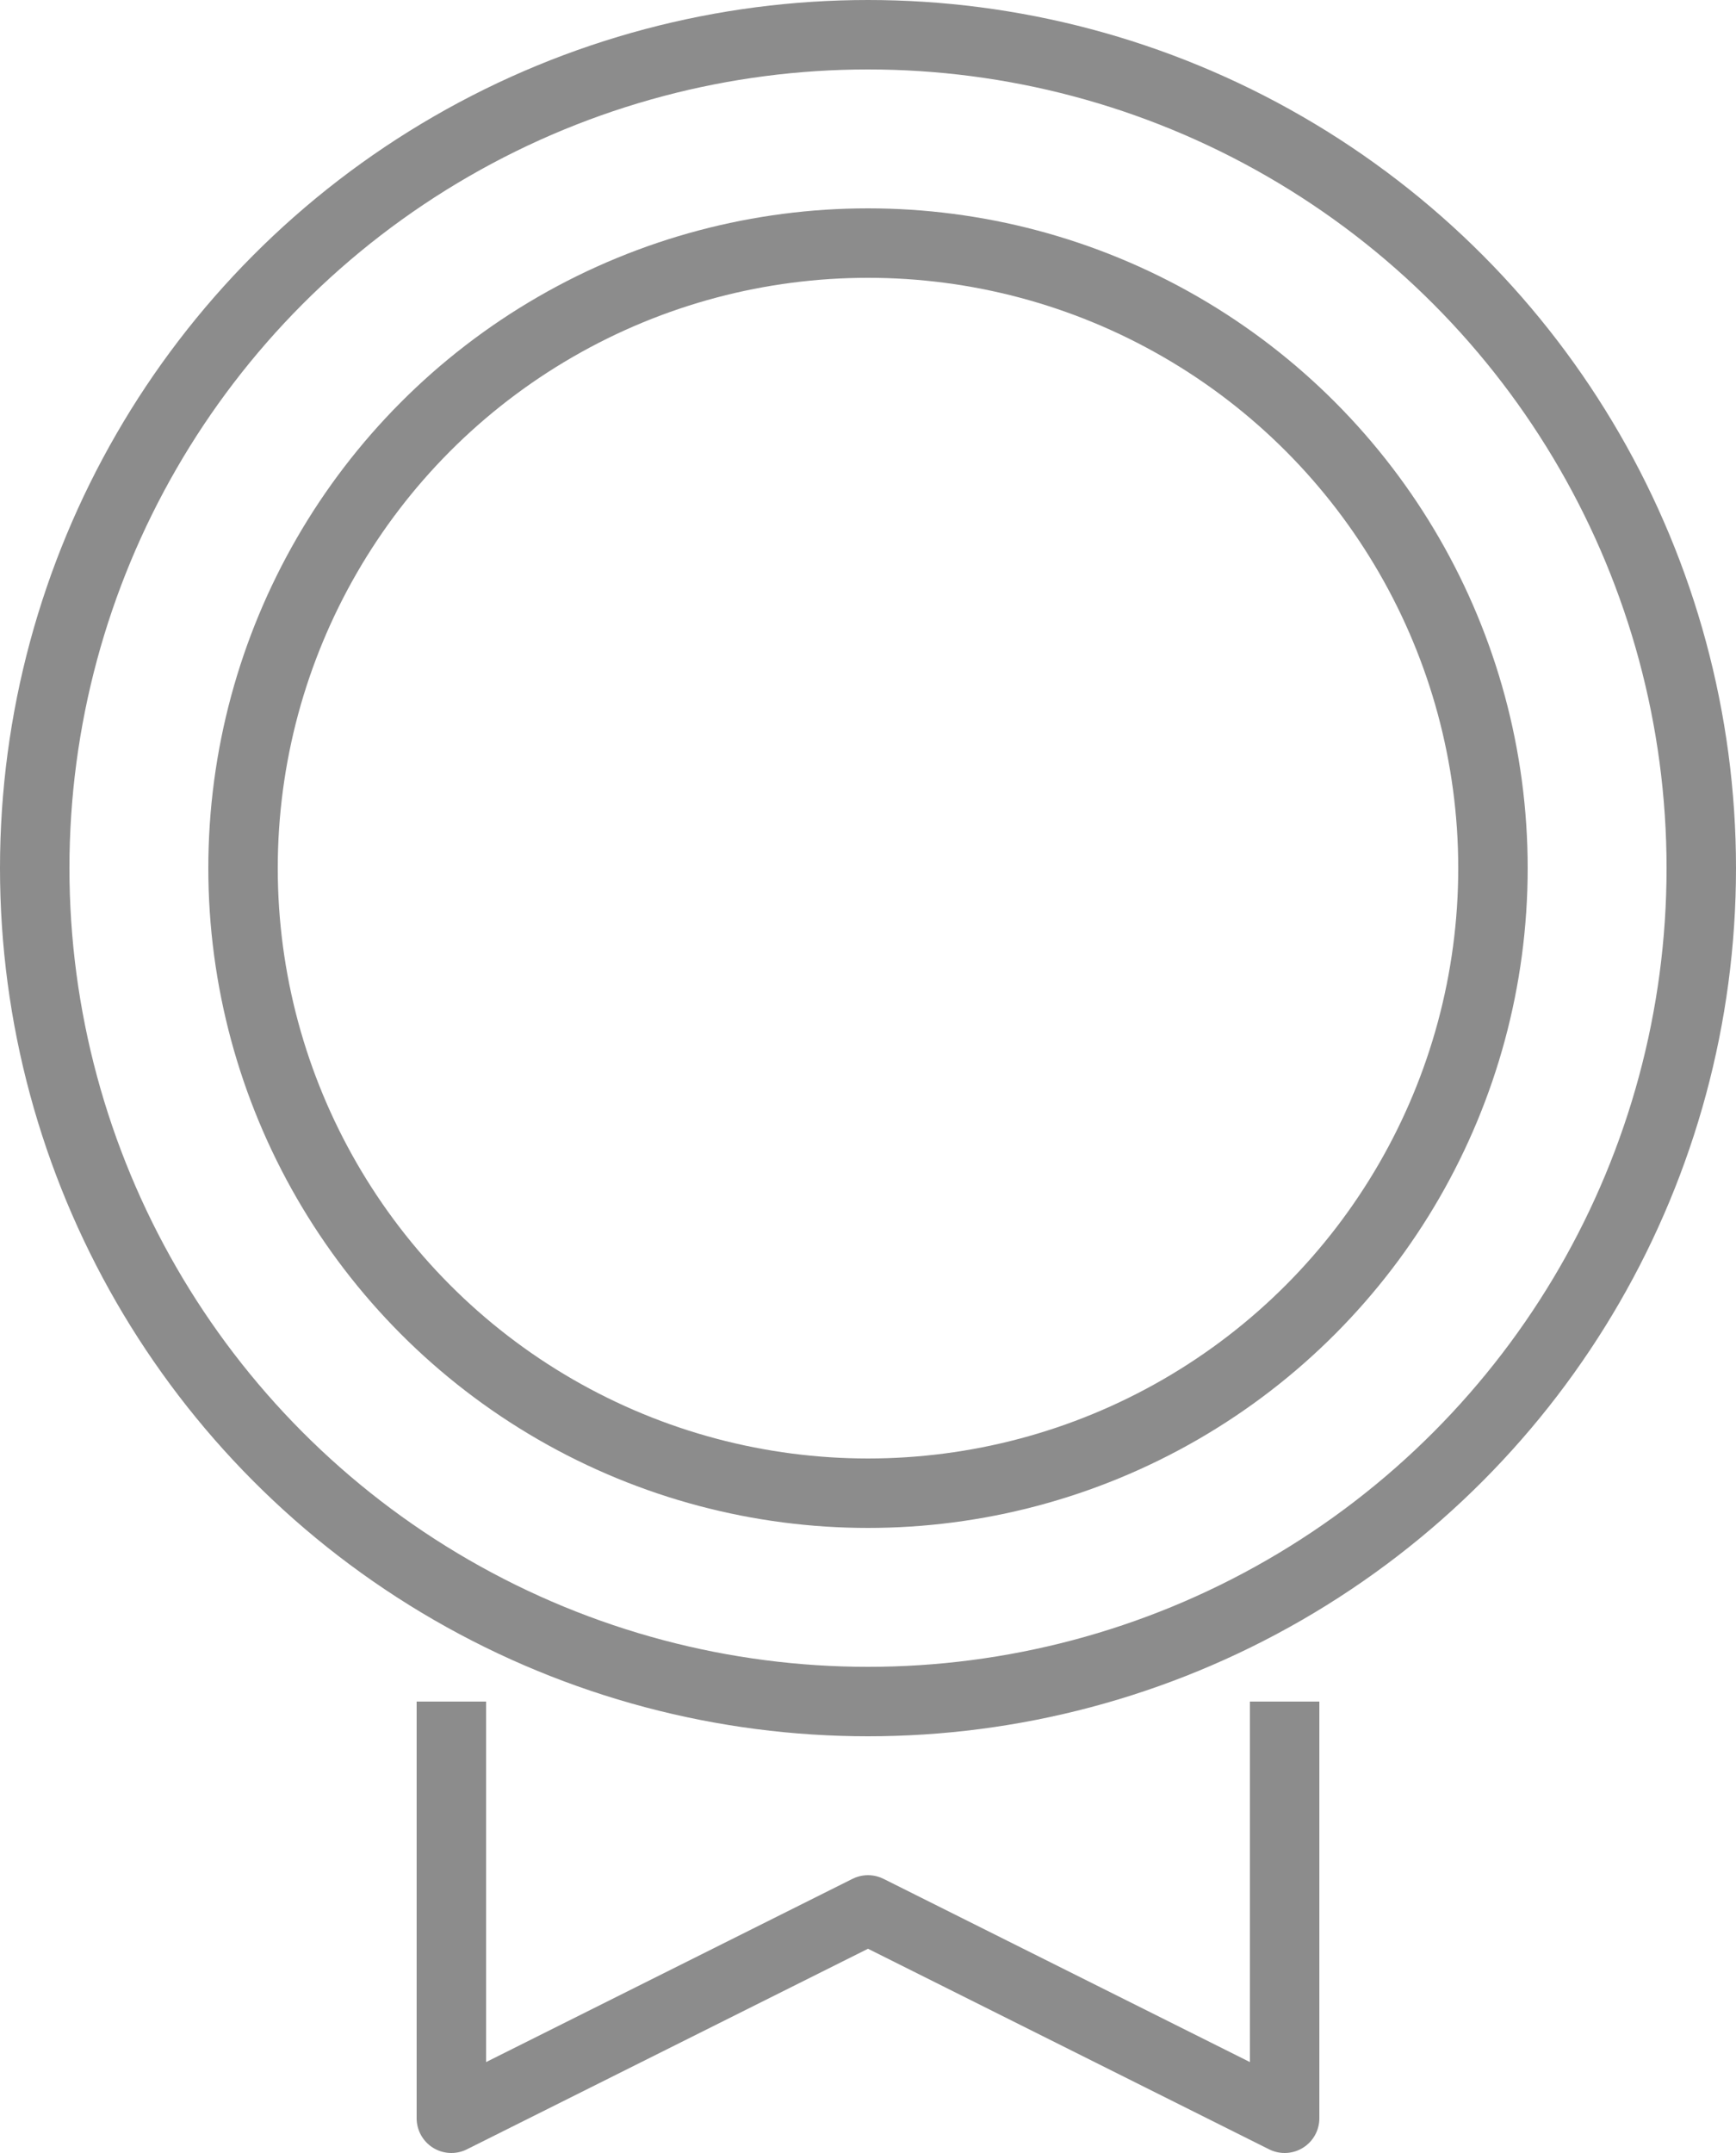
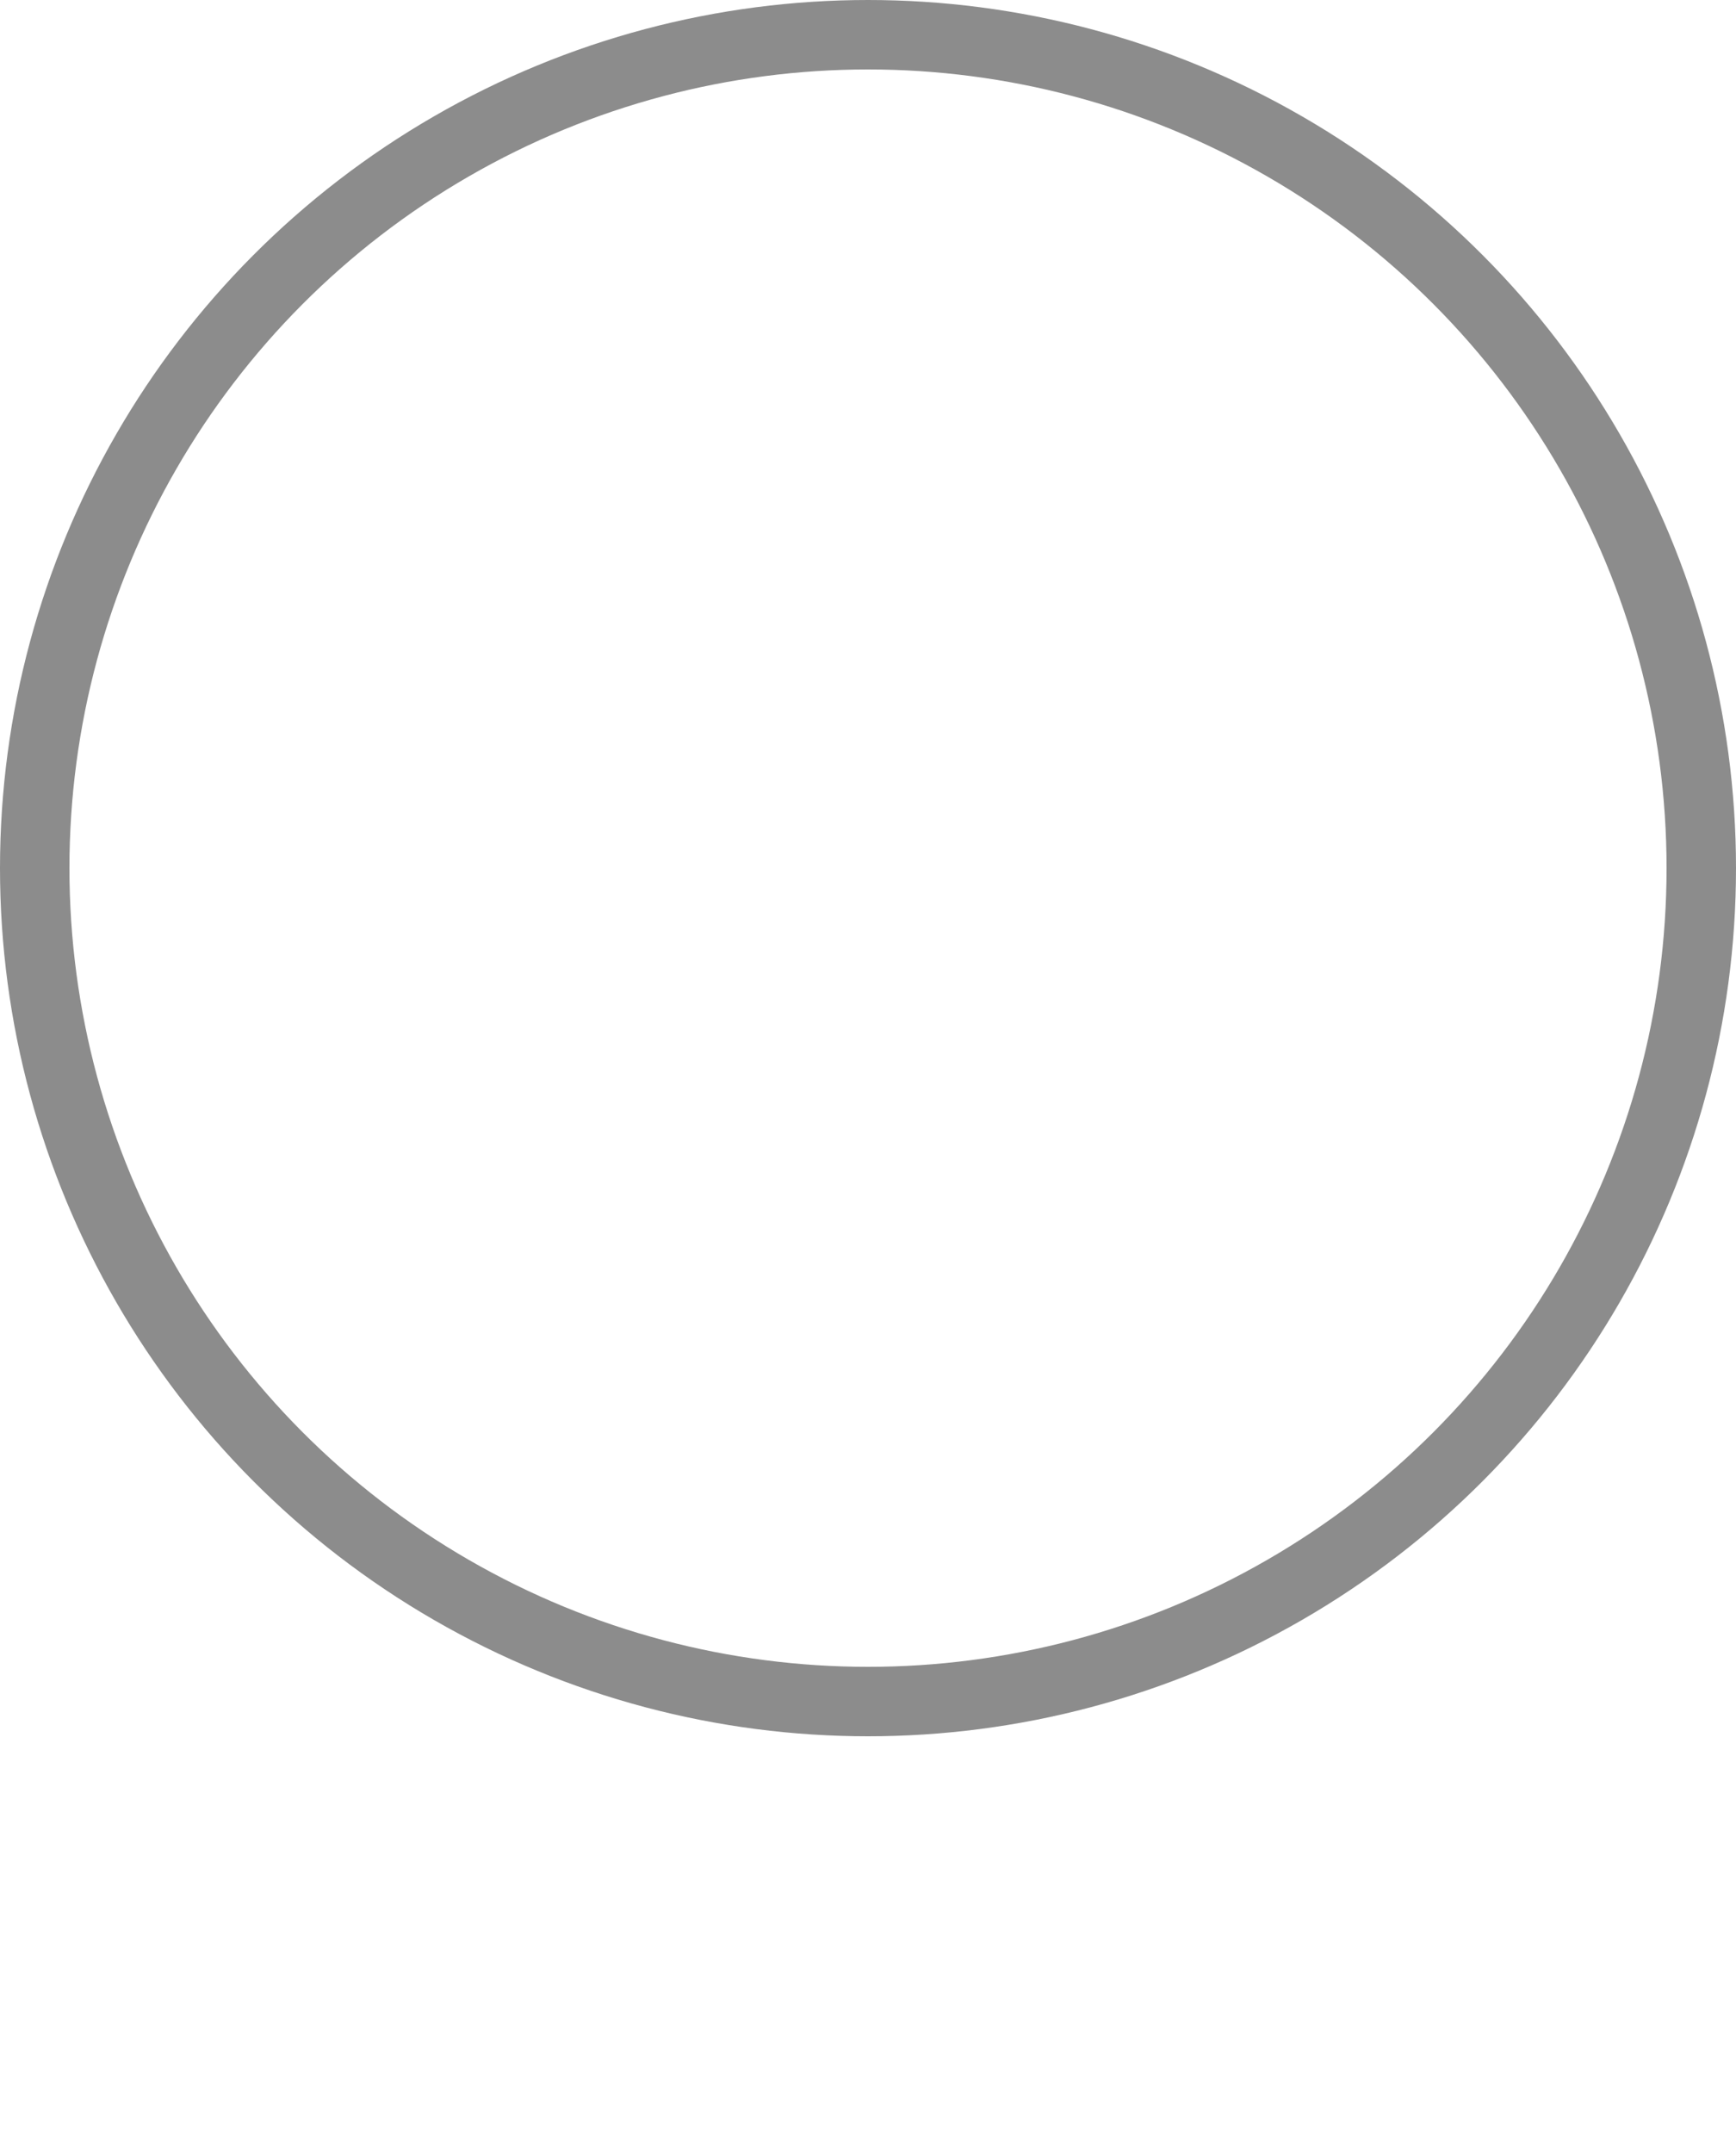
<svg xmlns="http://www.w3.org/2000/svg" viewBox="0 0 50 62">
  <defs>
    <style>.cls-1{fill:none;stroke:#8c8c8c;stroke-linejoin:round;stroke-width:2px;}</style>
  </defs>
  <g id="レイヤー_2" data-name="レイヤー 2">
    <g id="SVG-1">
      <circle class="cls-1" cx="25" cy="25" r="24" />
-       <circle class="cls-1" cx="25" cy="25" r="18" />
-       <polyline class="cls-1" points="13 49 13 61 25 55 37 61 37 49" />
    </g>
  </g>
</svg>